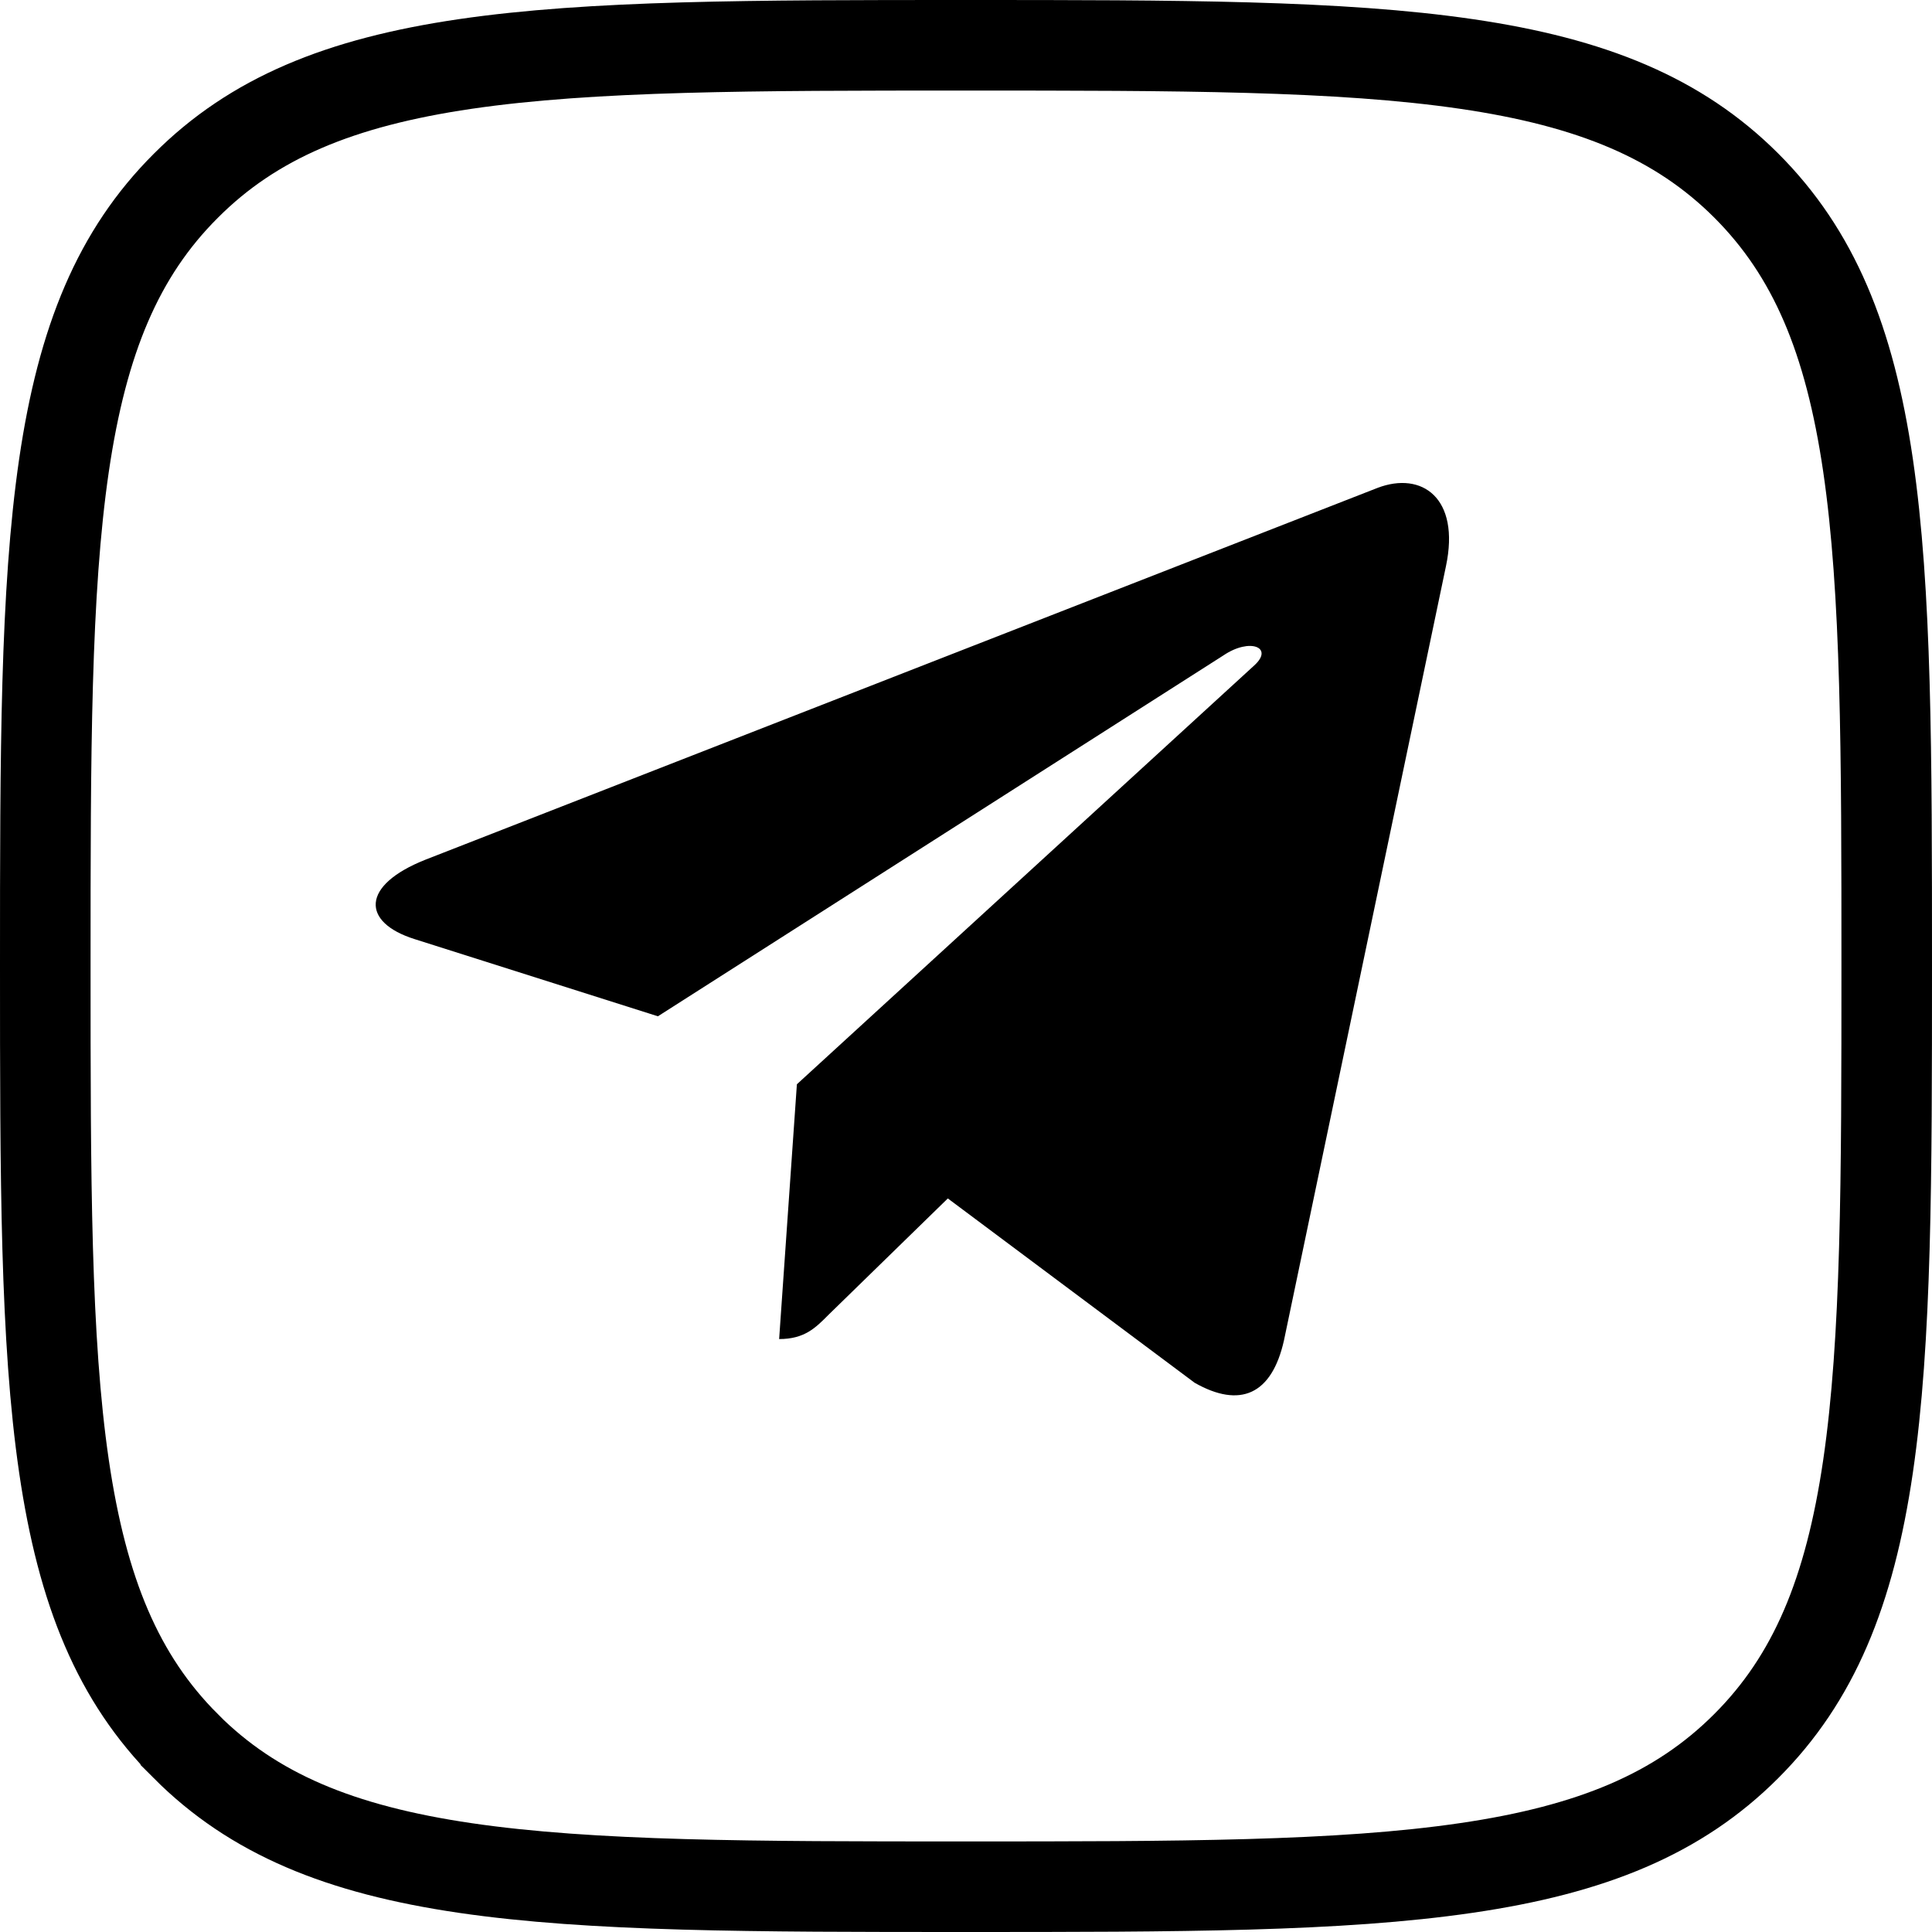
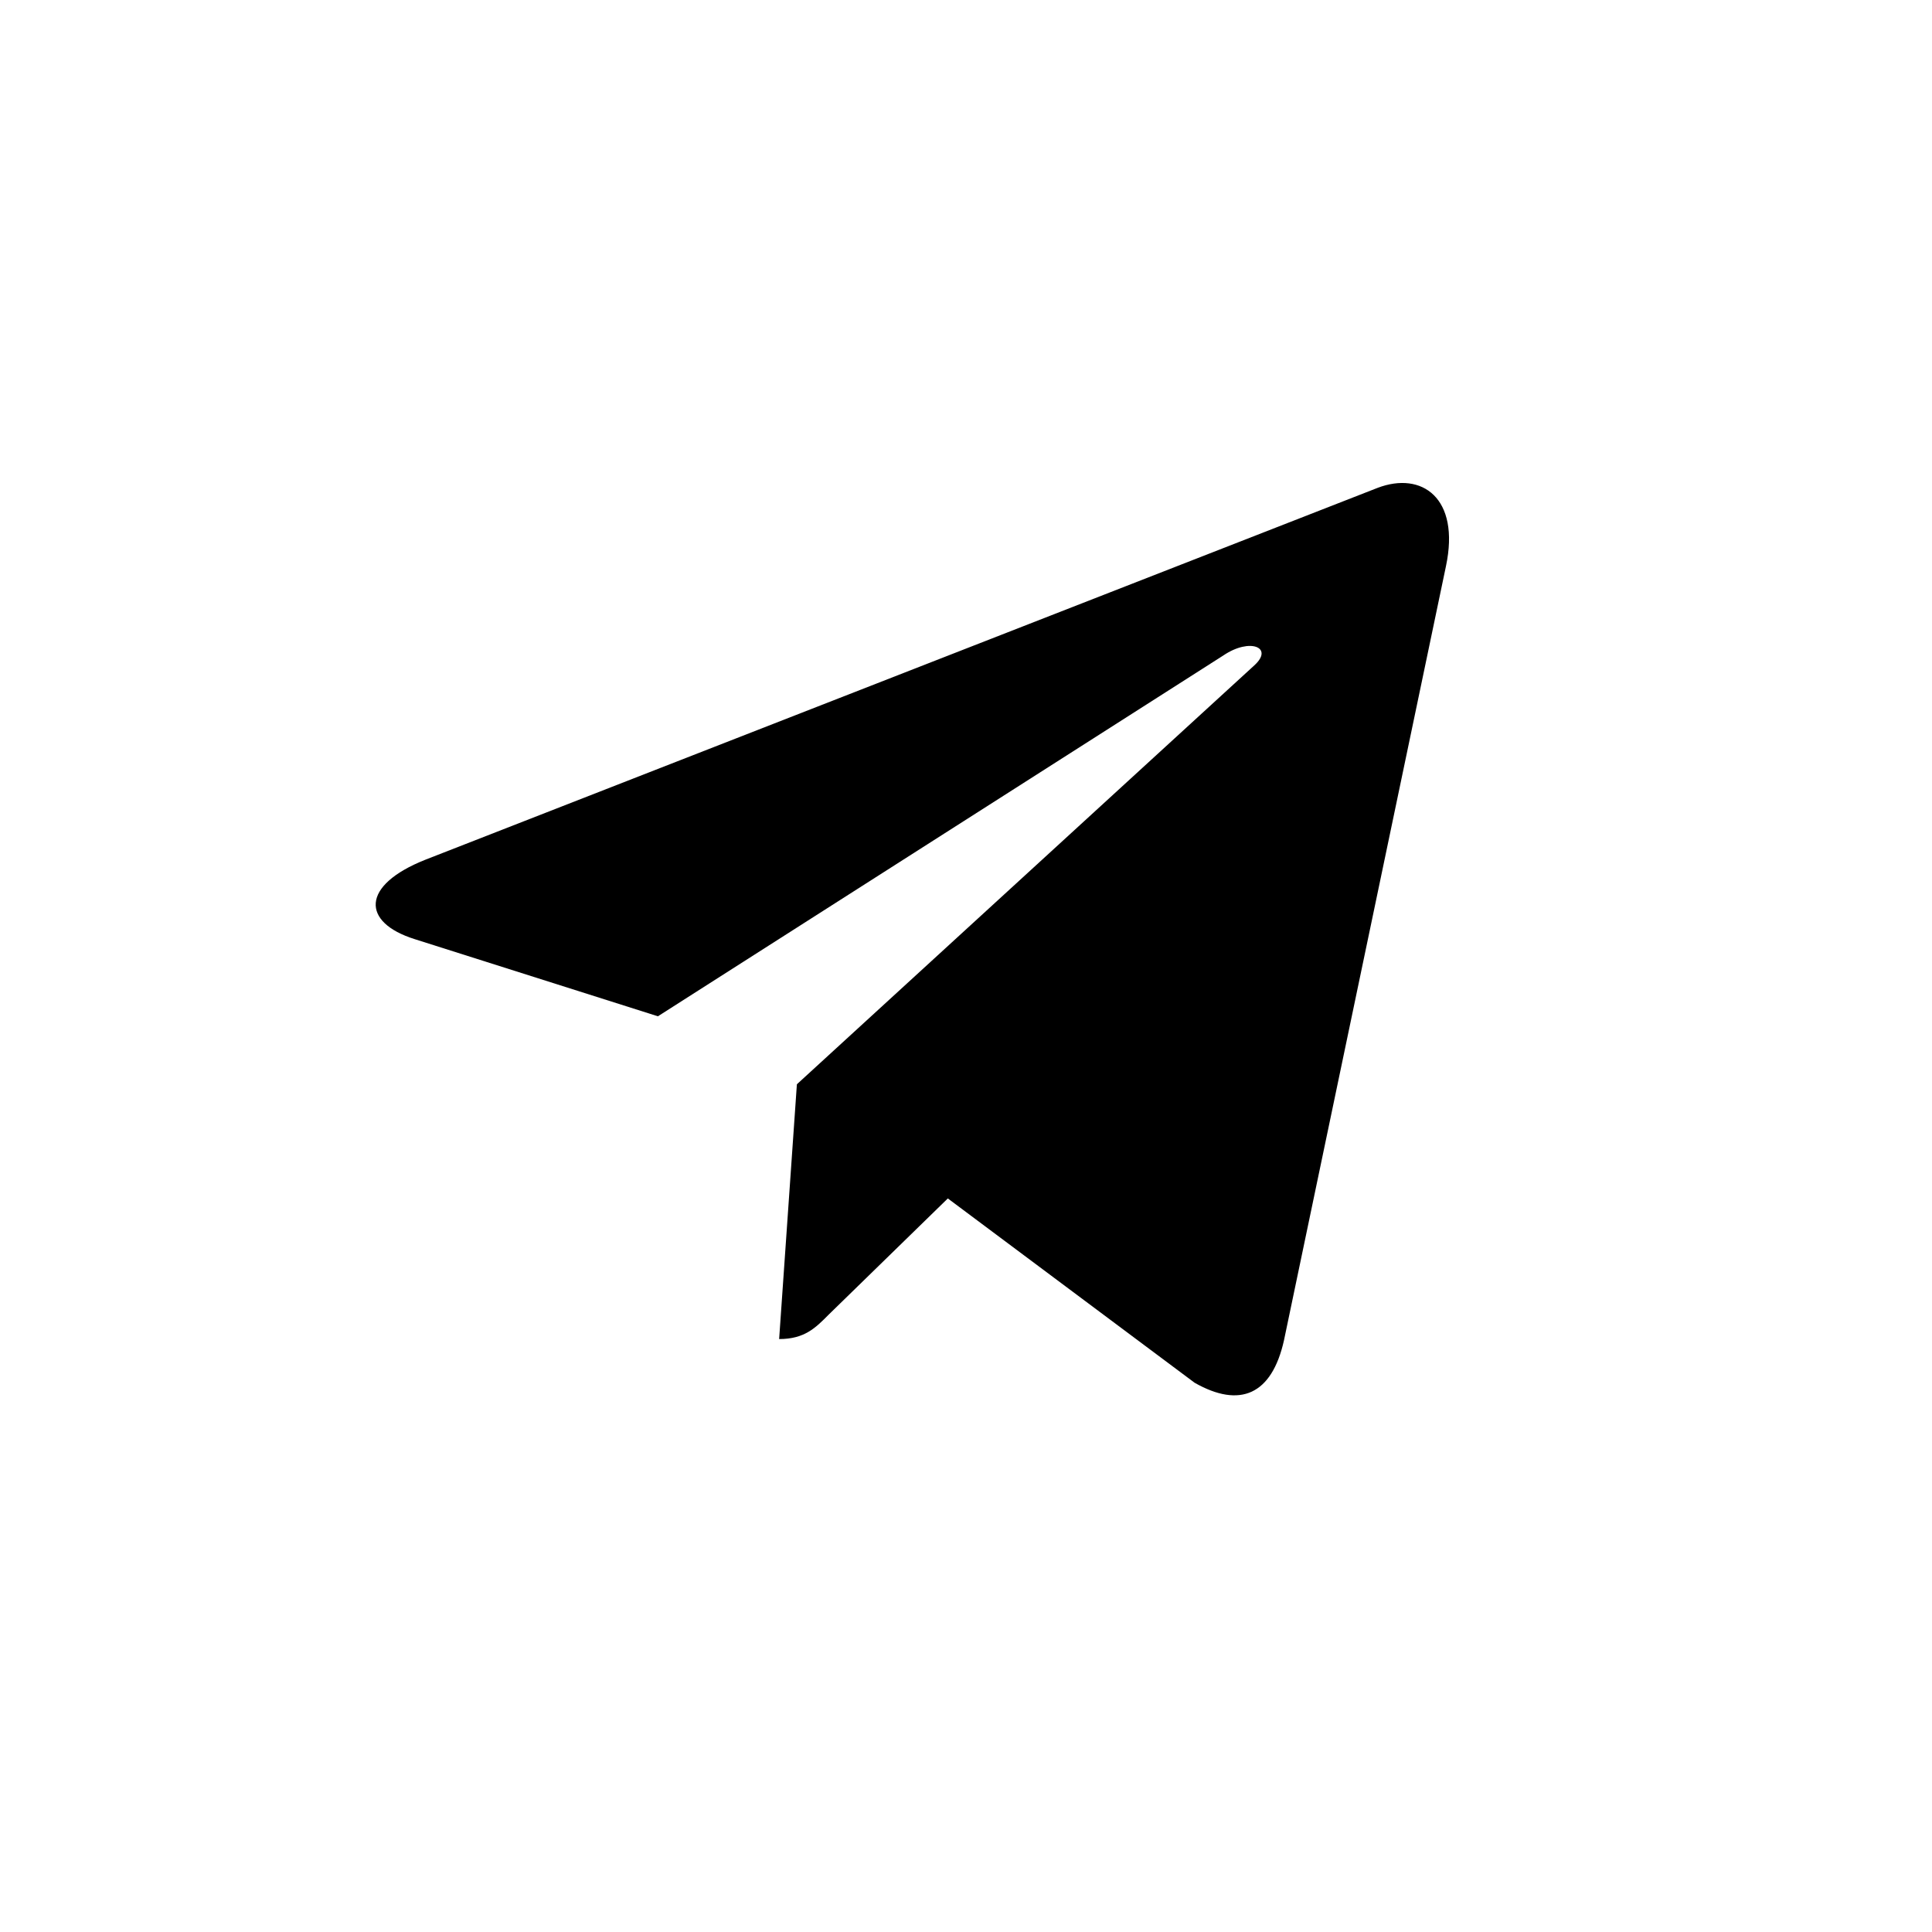
<svg xmlns="http://www.w3.org/2000/svg" width="32" height="32" viewBox="0 0 32 32" fill="none">
-   <path d="M3.077 3.078L3.078 3.077C4.194 1.958 5.628 1.365 7.704 1.06C9.805 0.752 12.468 0.75 15.997 0.75C19.526 0.75 22.19 0.752 24.292 1.06C26.368 1.364 27.803 1.955 28.922 3.072C30.042 4.191 30.635 5.626 30.94 7.703C31.248 9.805 31.25 12.468 31.25 15.997C31.25 19.526 31.248 22.189 30.94 24.291C30.635 26.368 30.042 27.803 28.922 28.922C27.803 30.042 26.367 30.635 24.289 30.939C22.187 31.248 19.523 31.25 15.997 31.25C12.471 31.25 9.808 31.248 7.706 30.94C5.629 30.635 4.194 30.042 3.078 28.923L3.078 28.922C1.958 27.803 1.365 26.367 1.06 24.289C0.752 22.187 0.75 19.523 0.75 15.997C0.75 12.471 0.752 9.808 1.06 7.706C1.365 5.629 1.958 4.194 3.077 3.078Z" stroke="black" stroke-width="1.5" />
  <path d="M23.95 9.376L21.267 22.199C21.065 23.104 20.537 23.329 19.787 22.903L15.699 19.85L13.727 21.773C13.508 21.994 13.326 22.179 12.905 22.179L13.199 17.959L20.775 11.021C21.104 10.723 20.703 10.558 20.263 10.856L10.897 16.833L6.865 15.554C5.988 15.277 5.972 14.665 7.047 14.239L22.819 8.08C23.549 7.803 24.188 8.245 23.95 9.376Z" fill="black" />
</svg>